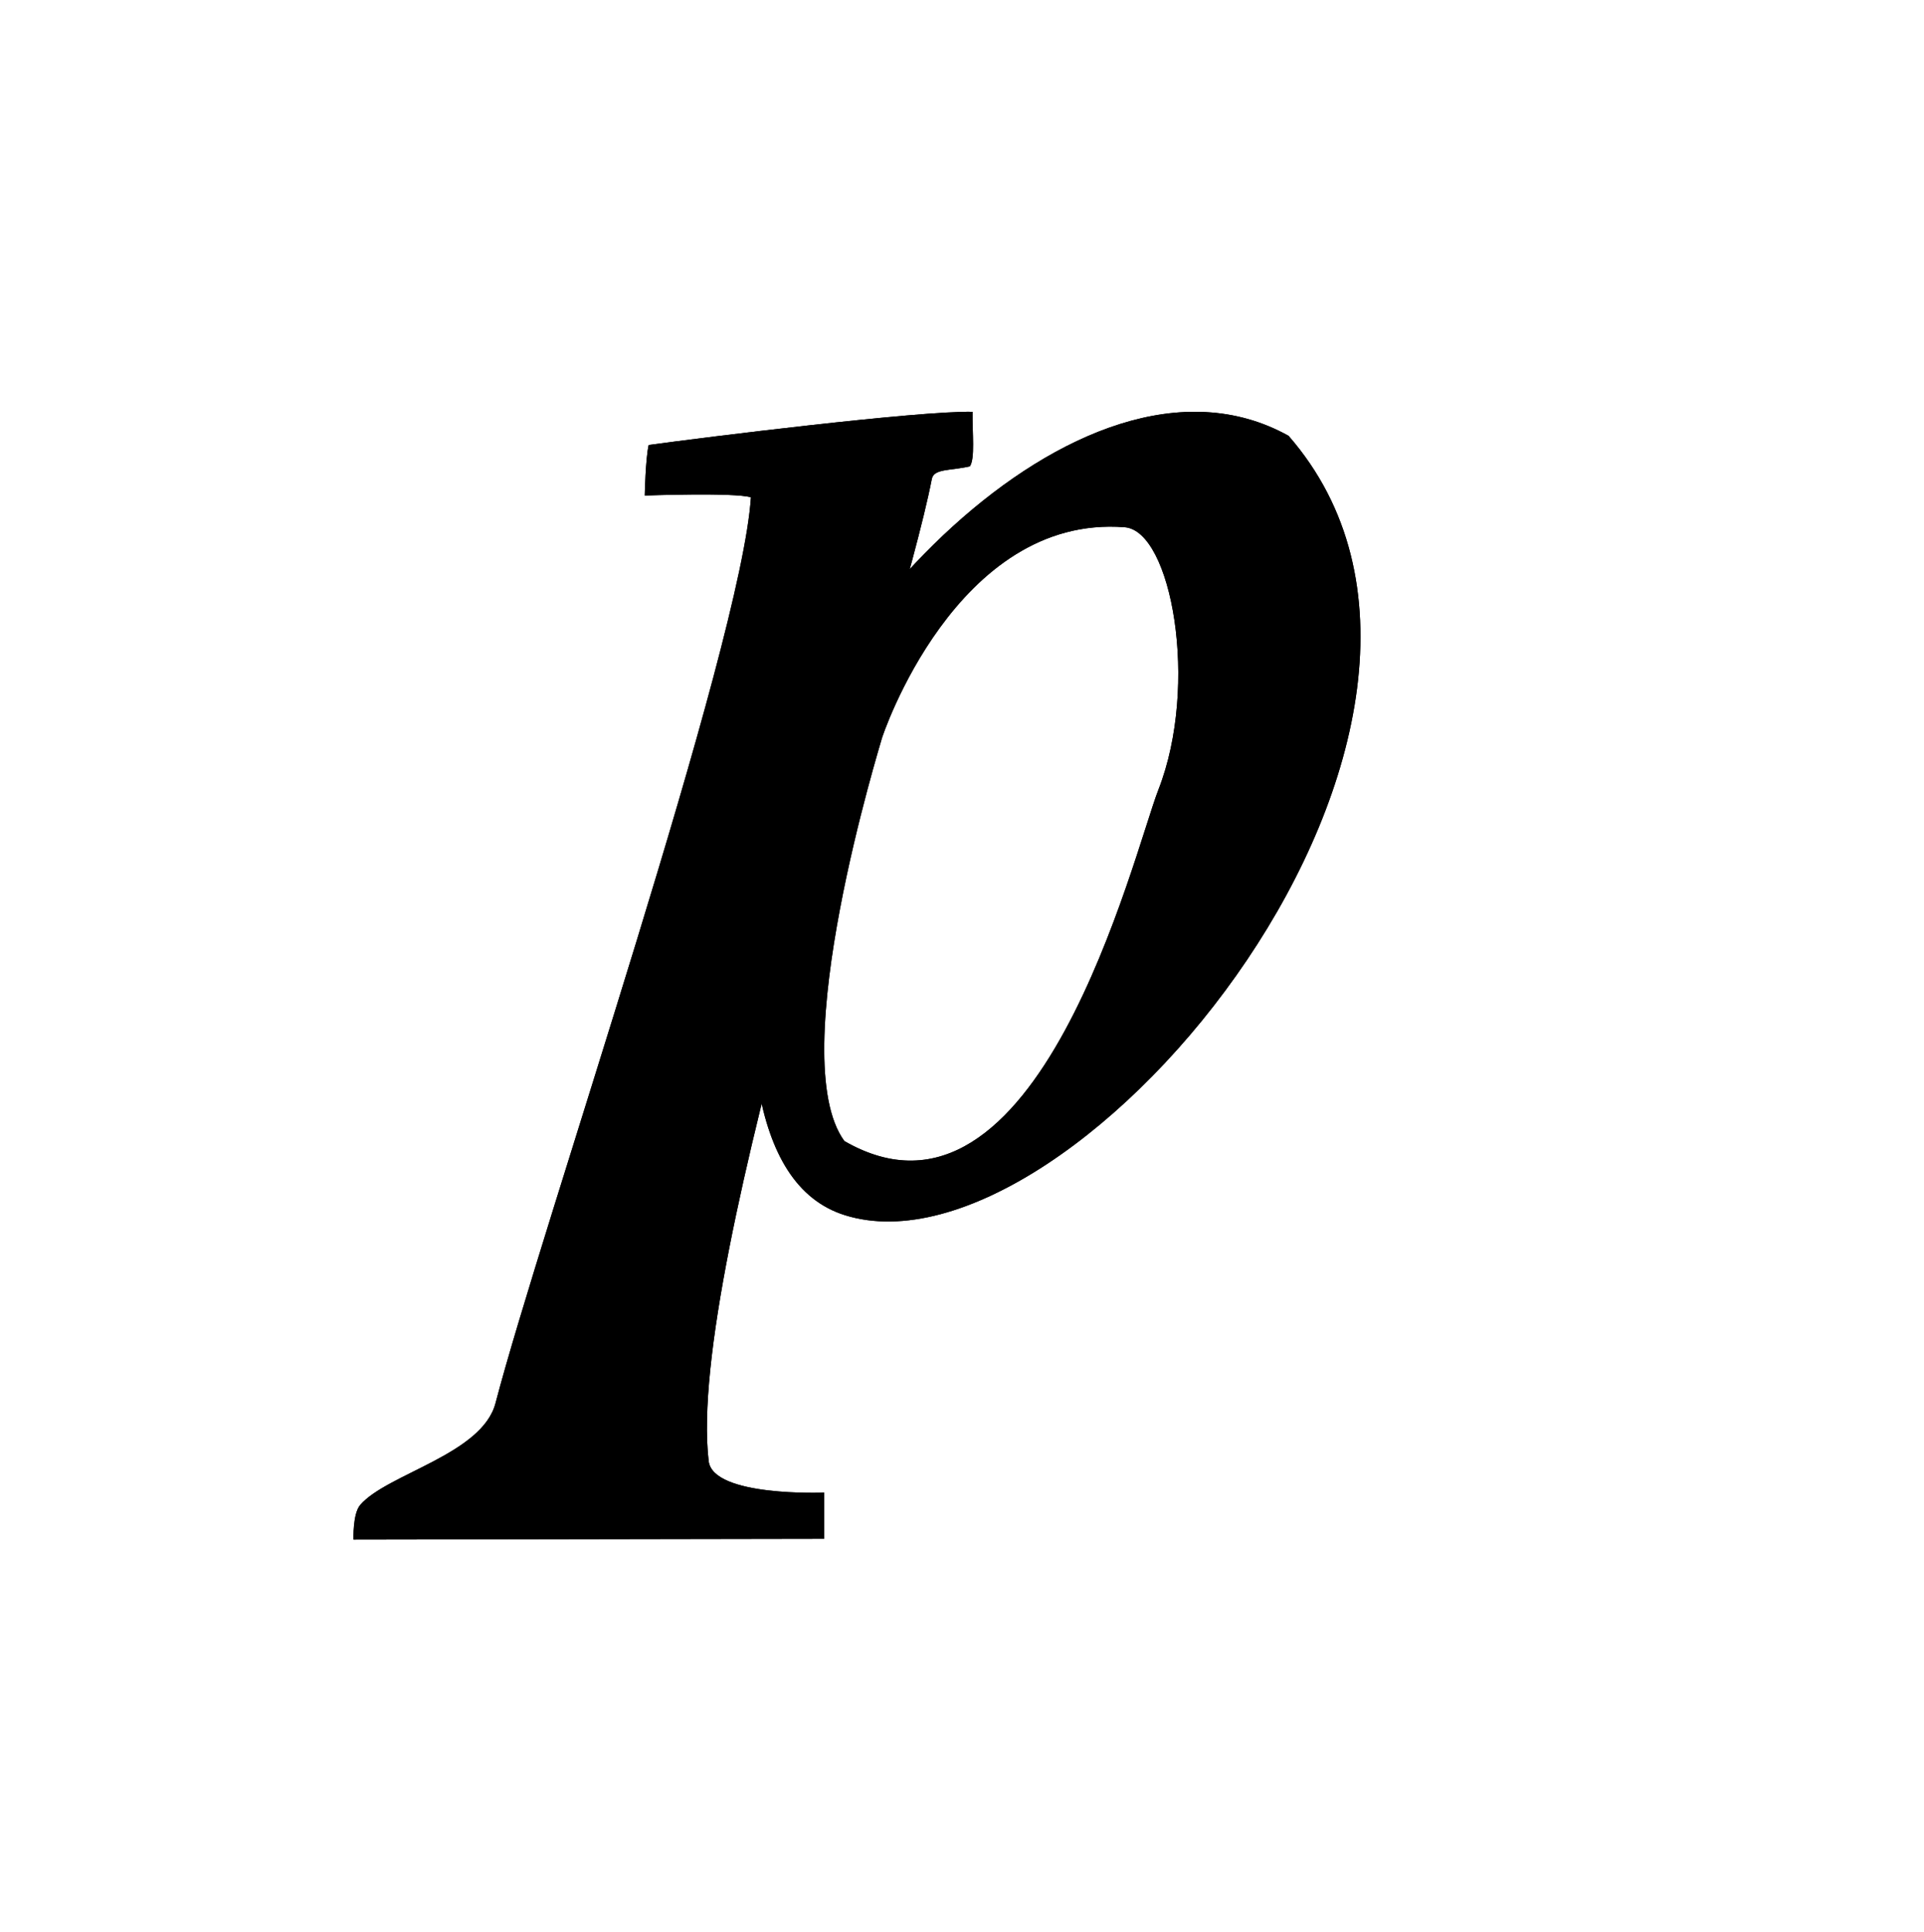
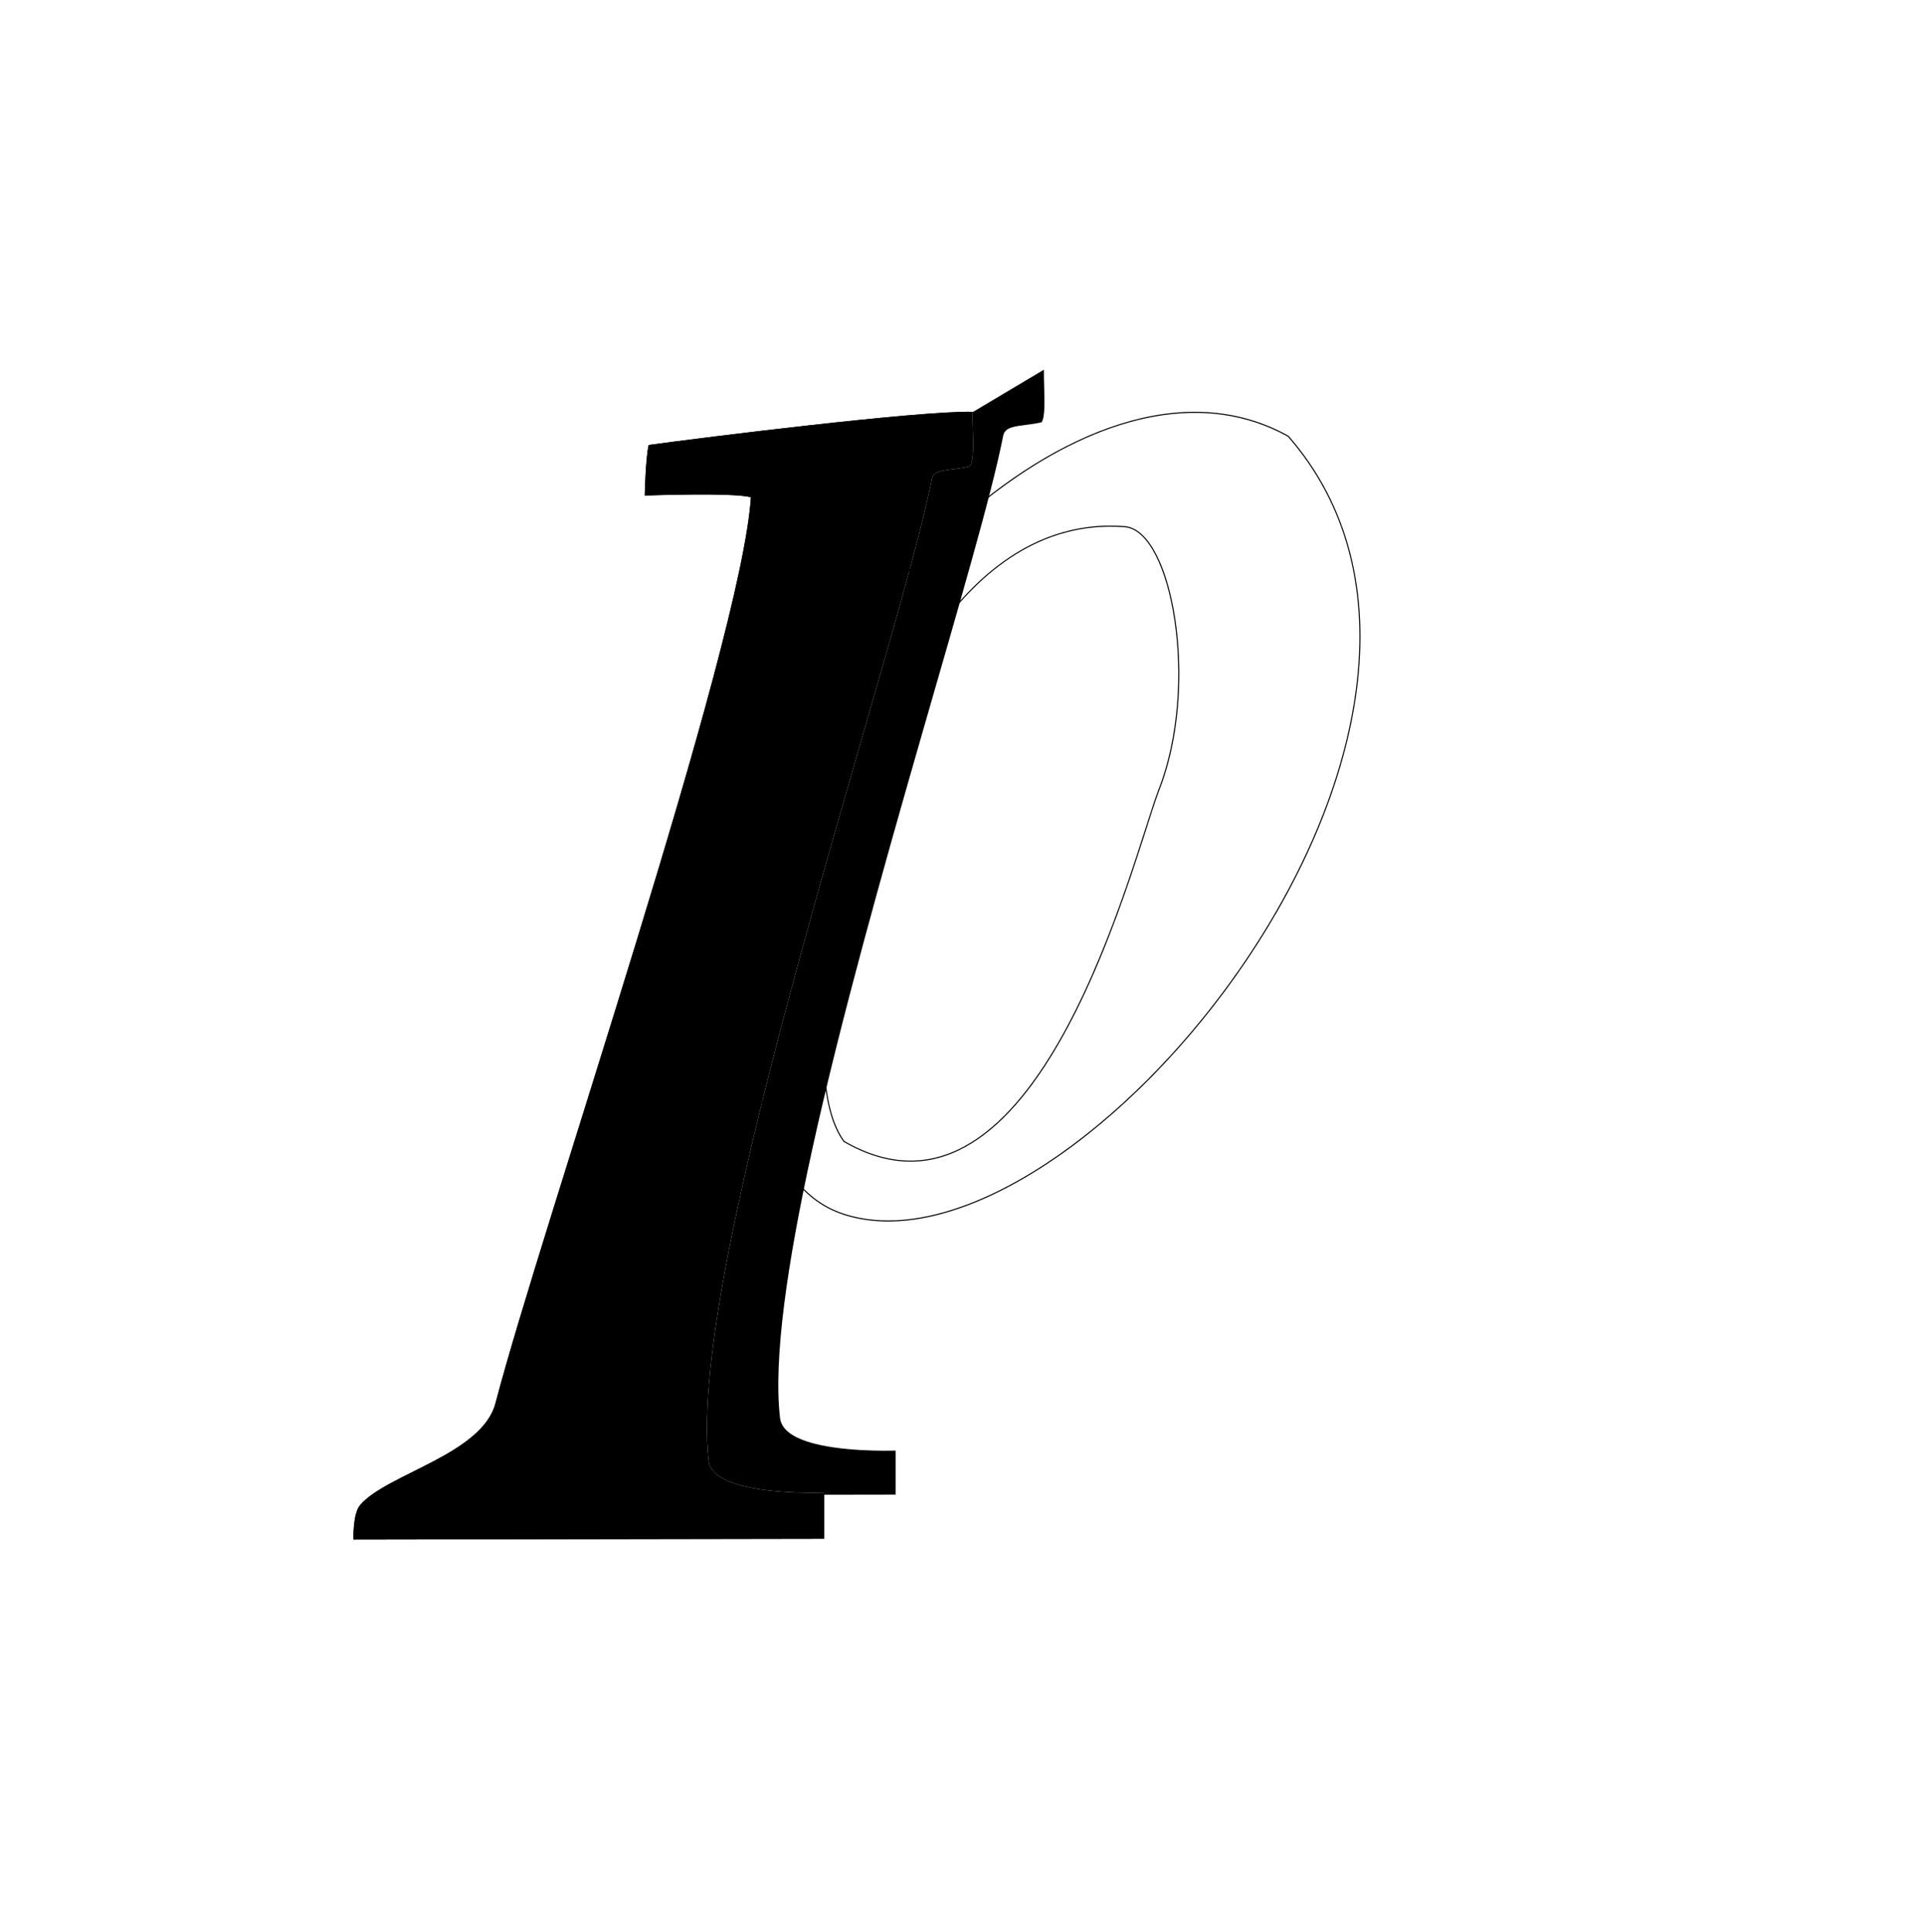
<svg xmlns="http://www.w3.org/2000/svg" xmlns:ns1="http://www.serif.com/" width="100%" height="100%" viewBox="0 0 250 251" version="1.1" xml:space="preserve" style="fill-rule:evenodd;clip-rule:evenodd;stroke-linejoin:round;stroke-miterlimit:2;">
-   <rect id="piano" x="0" y="0.161" width="250" height="250" style="fill:none;" />
  <g id="piano1" ns1:id="piano">
    <g>
      <path d="M126.37,53.499c-6.976,-0.15 -34.968,3.326 -42.083,4.316c-0.411,1.749 -0.51,6.564 -0.51,6.564c-0,-0 11.733,-0.424 13.794,0.234c-1.238,19.304 -27.275,95.041 -33.186,117.682c-1.736,6.652 -14.075,9.169 -17.577,13.219c-0.999,1.157 -0.871,4.503 -0.871,4.503l61.163,-0.103l-0,-5.998c-0,0 -14.463,0.589 -15.016,-4.096c-3.003,-25.471 24.793,-105.967 28.994,-127.589c0.265,-1.363 2.36,-1.055 4.943,-1.641c0.695,-1.013 0.311,-4.312 0.349,-7.091Z" />
-       <path d="M126.37,53.499c-0.038,2.779 0.346,6.078 -0.349,7.091c-2.583,0.586 -4.678,0.278 -4.943,1.641c-4.201,21.622 -31.997,102.118 -28.994,127.589c0.553,4.685 15.016,4.096 15.016,4.096l-0,5.998l-61.163,0.103c-0,0 -0.128,-3.346 0.871,-4.503c3.502,-4.05 15.841,-6.567 17.577,-13.219c5.911,-22.641 31.948,-98.378 33.186,-117.682c-2.061,-0.658 -13.794,-0.234 -13.794,-0.234c-0,-0 0.099,-4.815 0.51,-6.564c7.115,-0.99 35.107,-4.466 42.083,-4.316Zm-0.139,0.135c-7.161,-0.103 -34.617,3.304 -41.831,4.304c-0.35,1.621 -0.463,5.5 -0.482,6.299c0.92,-0.032 5.998,-0.194 9.768,-0.102c1.799,0.044 3.302,0.148 3.926,0.347c0.061,0.019 0.1,0.077 0.096,0.14c-1.238,19.308 -27.278,95.062 -33.19,117.708c-0.876,3.359 -4.419,5.685 -8.195,7.672c-3.723,1.958 -7.668,3.586 -9.41,5.602c-0.387,0.447 -0.592,1.234 -0.707,2.015c-0.142,0.962 -0.141,1.918 -0.135,2.26c0,0 60.891,-0.102 60.891,-0.102c0,-0 0,-5.719 0,-5.719c-1.027,0.031 -7.345,0.163 -11.433,-1.156c-0.969,-0.313 -1.814,-0.708 -2.438,-1.202c-0.644,-0.51 -1.056,-1.125 -1.143,-1.863c-0.903,-7.652 0.968,-20.262 4.146,-34.752c7.406,-33.763 21.909,-77.745 24.849,-92.881c0.117,-0.597 0.544,-0.911 1.208,-1.103c0.899,-0.259 2.255,-0.292 3.786,-0.634c0.246,-0.401 0.332,-1.125 0.359,-2.014c0.042,-1.396 -0.079,-3.189 -0.065,-4.819Z" />
-       <path d="M167.432,56.618c32.442,37.214 -27.637,110.65 -57.649,101.255c-12.744,-3.989 -13.513,-24.611 -11.168,-47.161c2.656,-25.54 41.535,-69.261 68.817,-54.094Zm-21.286,11.88c-21.943,-1.72 -31.585,27.363 -31.585,27.52c0,0.156 -12.825,41.3 -4.847,52.224c25.127,14.499 37.574,-37.376 40.81,-45.657c5.316,-13.603 1.696,-33.611 -4.378,-34.087Z" />
+       <path d="M126.37,53.499c-0.038,2.779 0.346,6.078 -0.349,7.091c-2.583,0.586 -4.678,0.278 -4.943,1.641c-4.201,21.622 -31.997,102.118 -28.994,127.589c0.553,4.685 15.016,4.096 15.016,4.096l-0,5.998l-61.163,0.103c-0,0 -0.128,-3.346 0.871,-4.503c3.502,-4.05 15.841,-6.567 17.577,-13.219c5.911,-22.641 31.948,-98.378 33.186,-117.682c-2.061,-0.658 -13.794,-0.234 -13.794,-0.234c-0,-0 0.099,-4.815 0.51,-6.564c7.115,-0.99 35.107,-4.466 42.083,-4.316Zm-0.139,0.135c-7.161,-0.103 -34.617,3.304 -41.831,4.304c-0.35,1.621 -0.463,5.5 -0.482,6.299c0.92,-0.032 5.998,-0.194 9.768,-0.102c1.799,0.044 3.302,0.148 3.926,0.347c0.061,0.019 0.1,0.077 0.096,0.14c-1.238,19.308 -27.278,95.062 -33.19,117.708c-0.876,3.359 -4.419,5.685 -8.195,7.672c-0.387,0.447 -0.592,1.234 -0.707,2.015c-0.142,0.962 -0.141,1.918 -0.135,2.26c0,0 60.891,-0.102 60.891,-0.102c0,-0 0,-5.719 0,-5.719c-1.027,0.031 -7.345,0.163 -11.433,-1.156c-0.969,-0.313 -1.814,-0.708 -2.438,-1.202c-0.644,-0.51 -1.056,-1.125 -1.143,-1.863c-0.903,-7.652 0.968,-20.262 4.146,-34.752c7.406,-33.763 21.909,-77.745 24.849,-92.881c0.117,-0.597 0.544,-0.911 1.208,-1.103c0.899,-0.259 2.255,-0.292 3.786,-0.634c0.246,-0.401 0.332,-1.125 0.359,-2.014c0.042,-1.396 -0.079,-3.189 -0.065,-4.819Z" />
      <path d="M167.432,56.618c32.442,37.214 -27.637,110.65 -57.649,101.255c-12.744,-3.989 -13.513,-24.611 -11.168,-47.161c2.656,-25.54 41.535,-69.261 68.817,-54.094Zm-0.088,0.109l-0.002,-0.002c-10.864,-6.024 -23.568,-2.667 -35.077,5.14c-17.311,11.745 -31.923,33.567 -33.513,48.861c-1.405,13.509 -1.695,26.325 1.05,35.277c1.818,5.928 4.966,10.156 10.022,11.739c4.775,1.495 10.315,0.876 16.122,-1.362c8.742,-3.368 18.084,-10.406 26.336,-19.465c12.383,-13.594 22.315,-31.743 24.078,-48.903c1.173,-11.413 -1.268,-22.387 -9.016,-31.285Zm-52.918,39.266c0.002,-0.011 0.005,-0.025 0.011,-0.043c0.02,-0.069 0.08,-0.255 0.181,-0.541c0.501,-1.412 2.012,-5.303 4.623,-9.711c4.906,-8.282 13.69,-18.373 26.916,-17.337c0.757,0.06 1.478,0.408 2.15,1.005c0.983,0.873 1.863,2.284 2.596,4.082c2.822,6.927 3.484,19.631 -0.251,29.187c-1.943,4.973 -7.209,25.652 -16.54,38.266c-3.752,5.072 -8.163,8.841 -13.272,9.789c-3.413,0.633 -7.141,0.01 -11.195,-2.329c-0.016,-0.009 -0.031,-0.022 -0.042,-0.038c-1.288,-1.764 -2.043,-4.307 -2.395,-7.338c-0.525,-4.515 -0.16,-10.117 0.63,-15.819c1.774,-12.81 5.694,-26.128 6.46,-28.732c0.075,-0.256 0.128,-0.441 0.128,-0.441Zm31.72,-27.495c-21.943,-1.72 -31.585,27.363 -31.585,27.52c0,0.156 -12.825,41.3 -4.847,52.224c25.127,14.499 37.574,-37.376 40.81,-45.657c5.316,-13.603 1.696,-33.611 -4.378,-34.087Z" />
    </g>
  </g>
</svg>